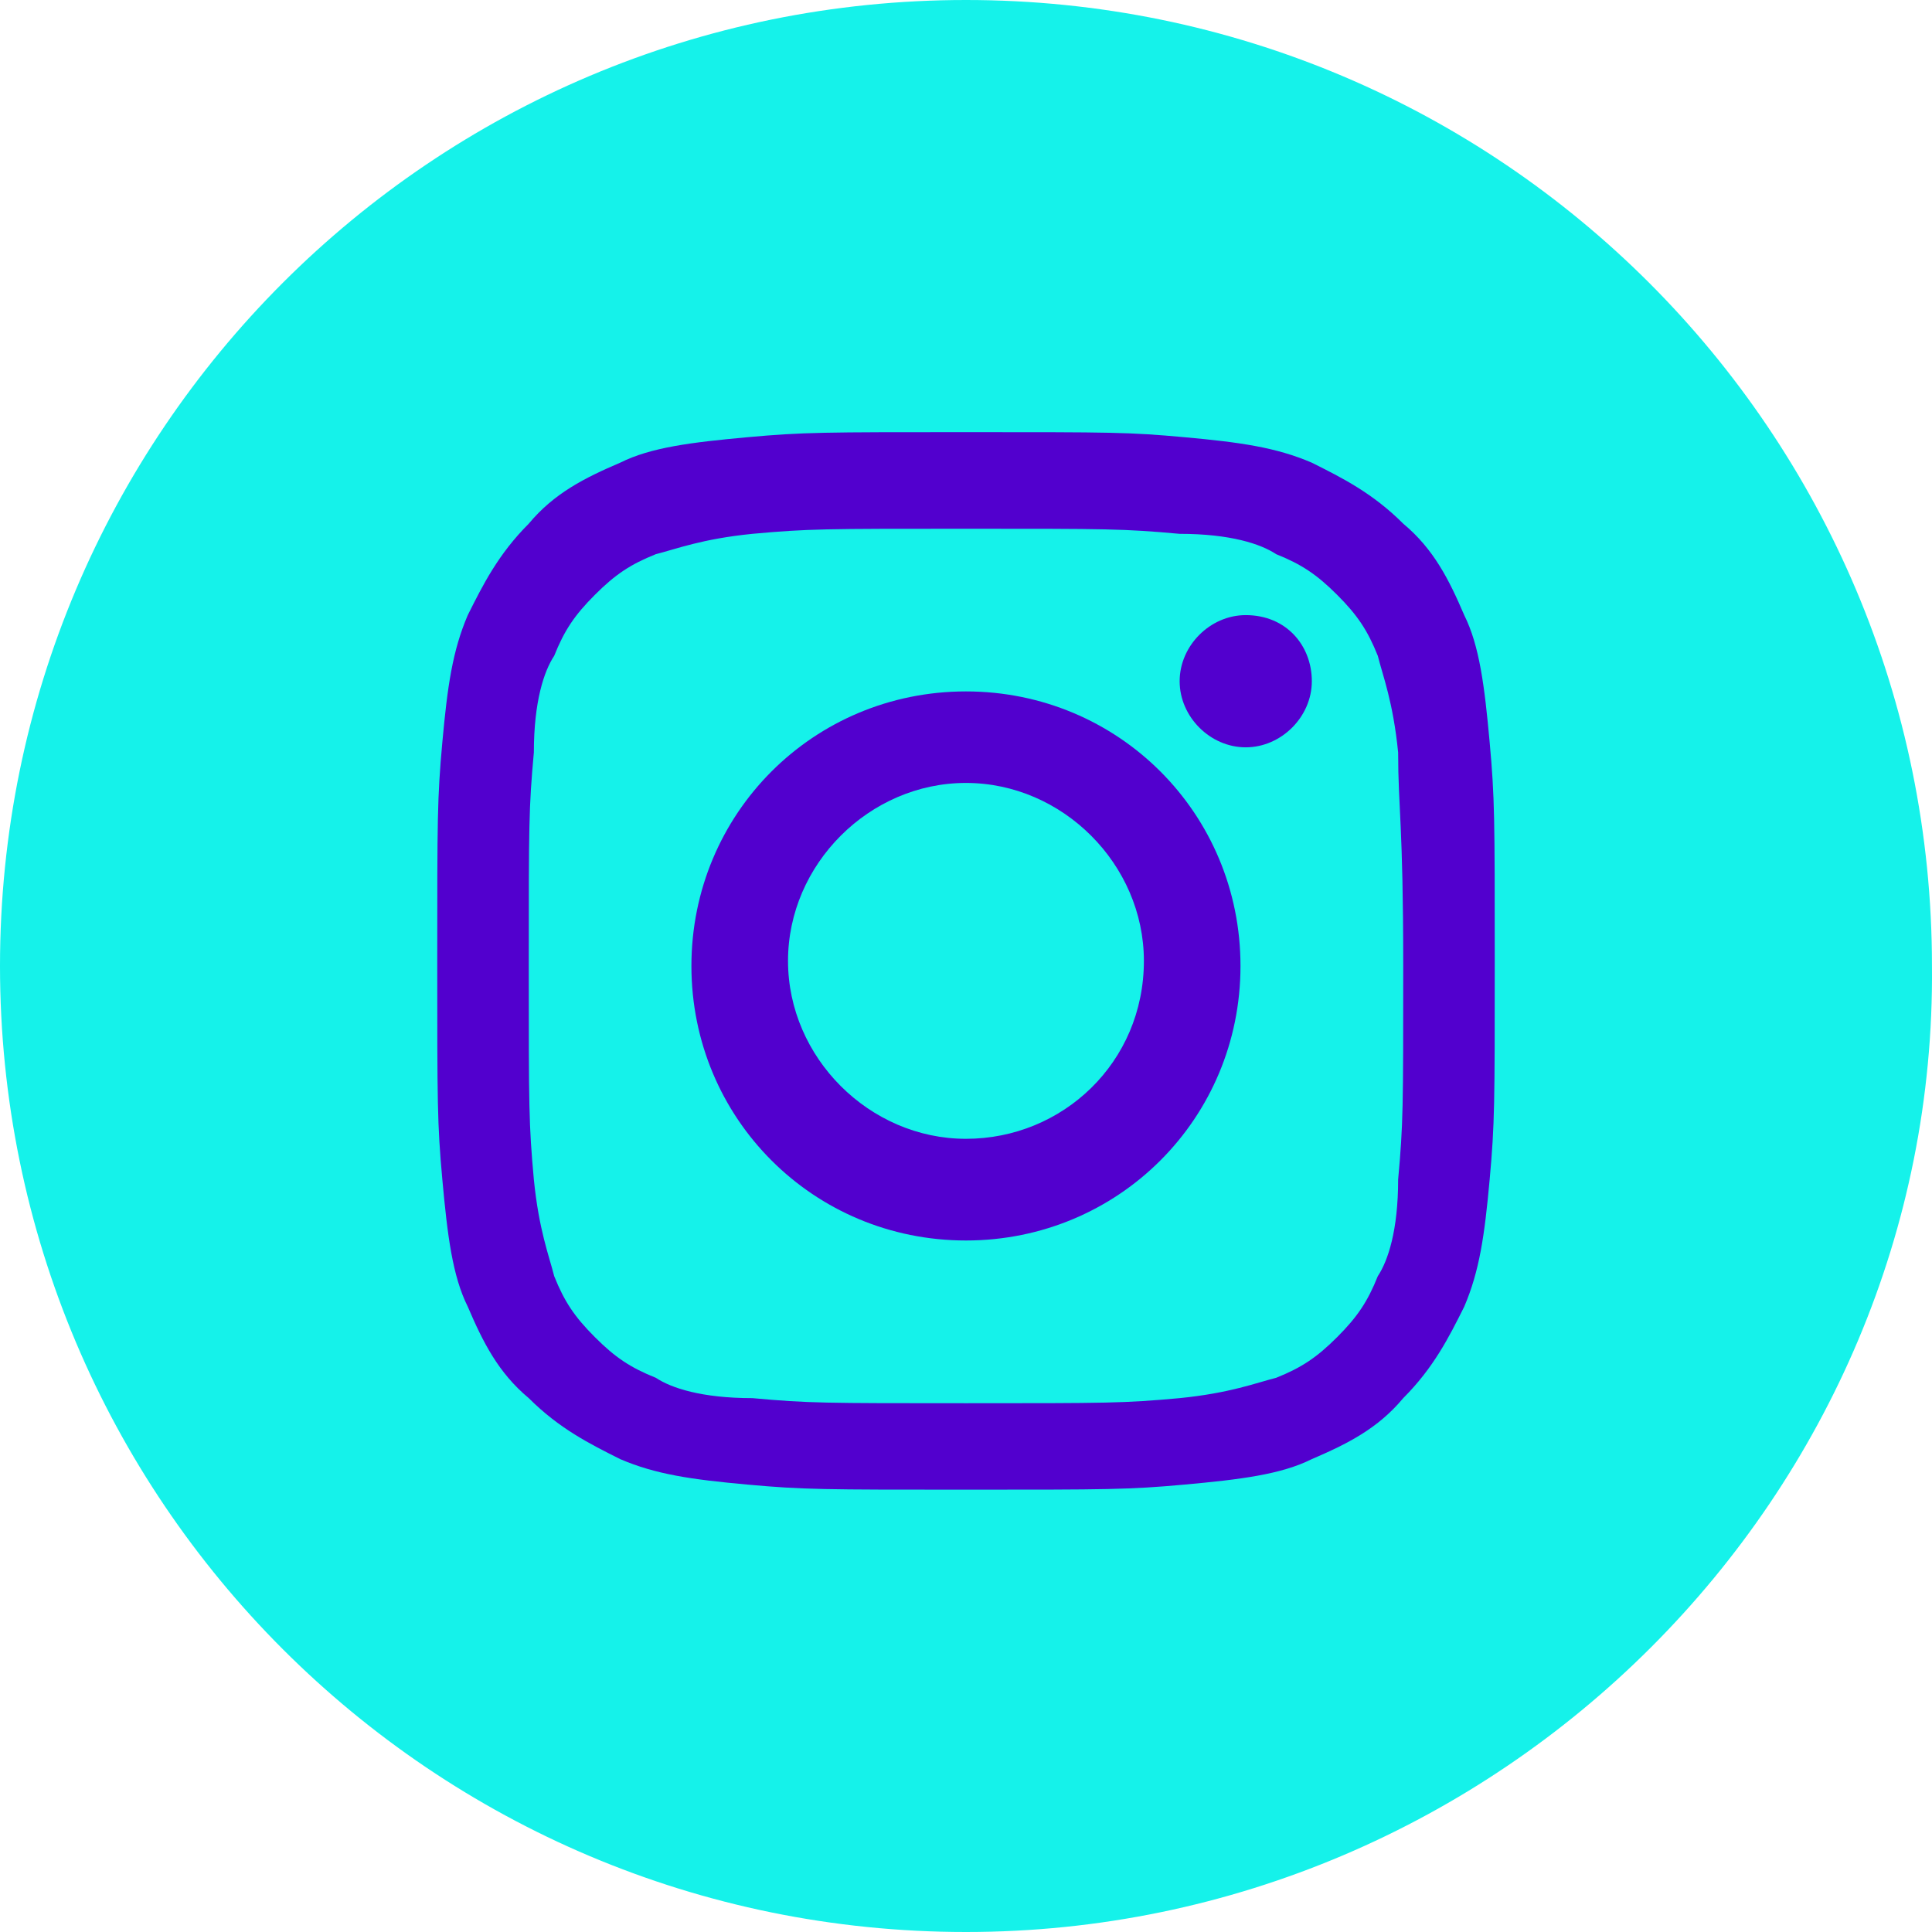
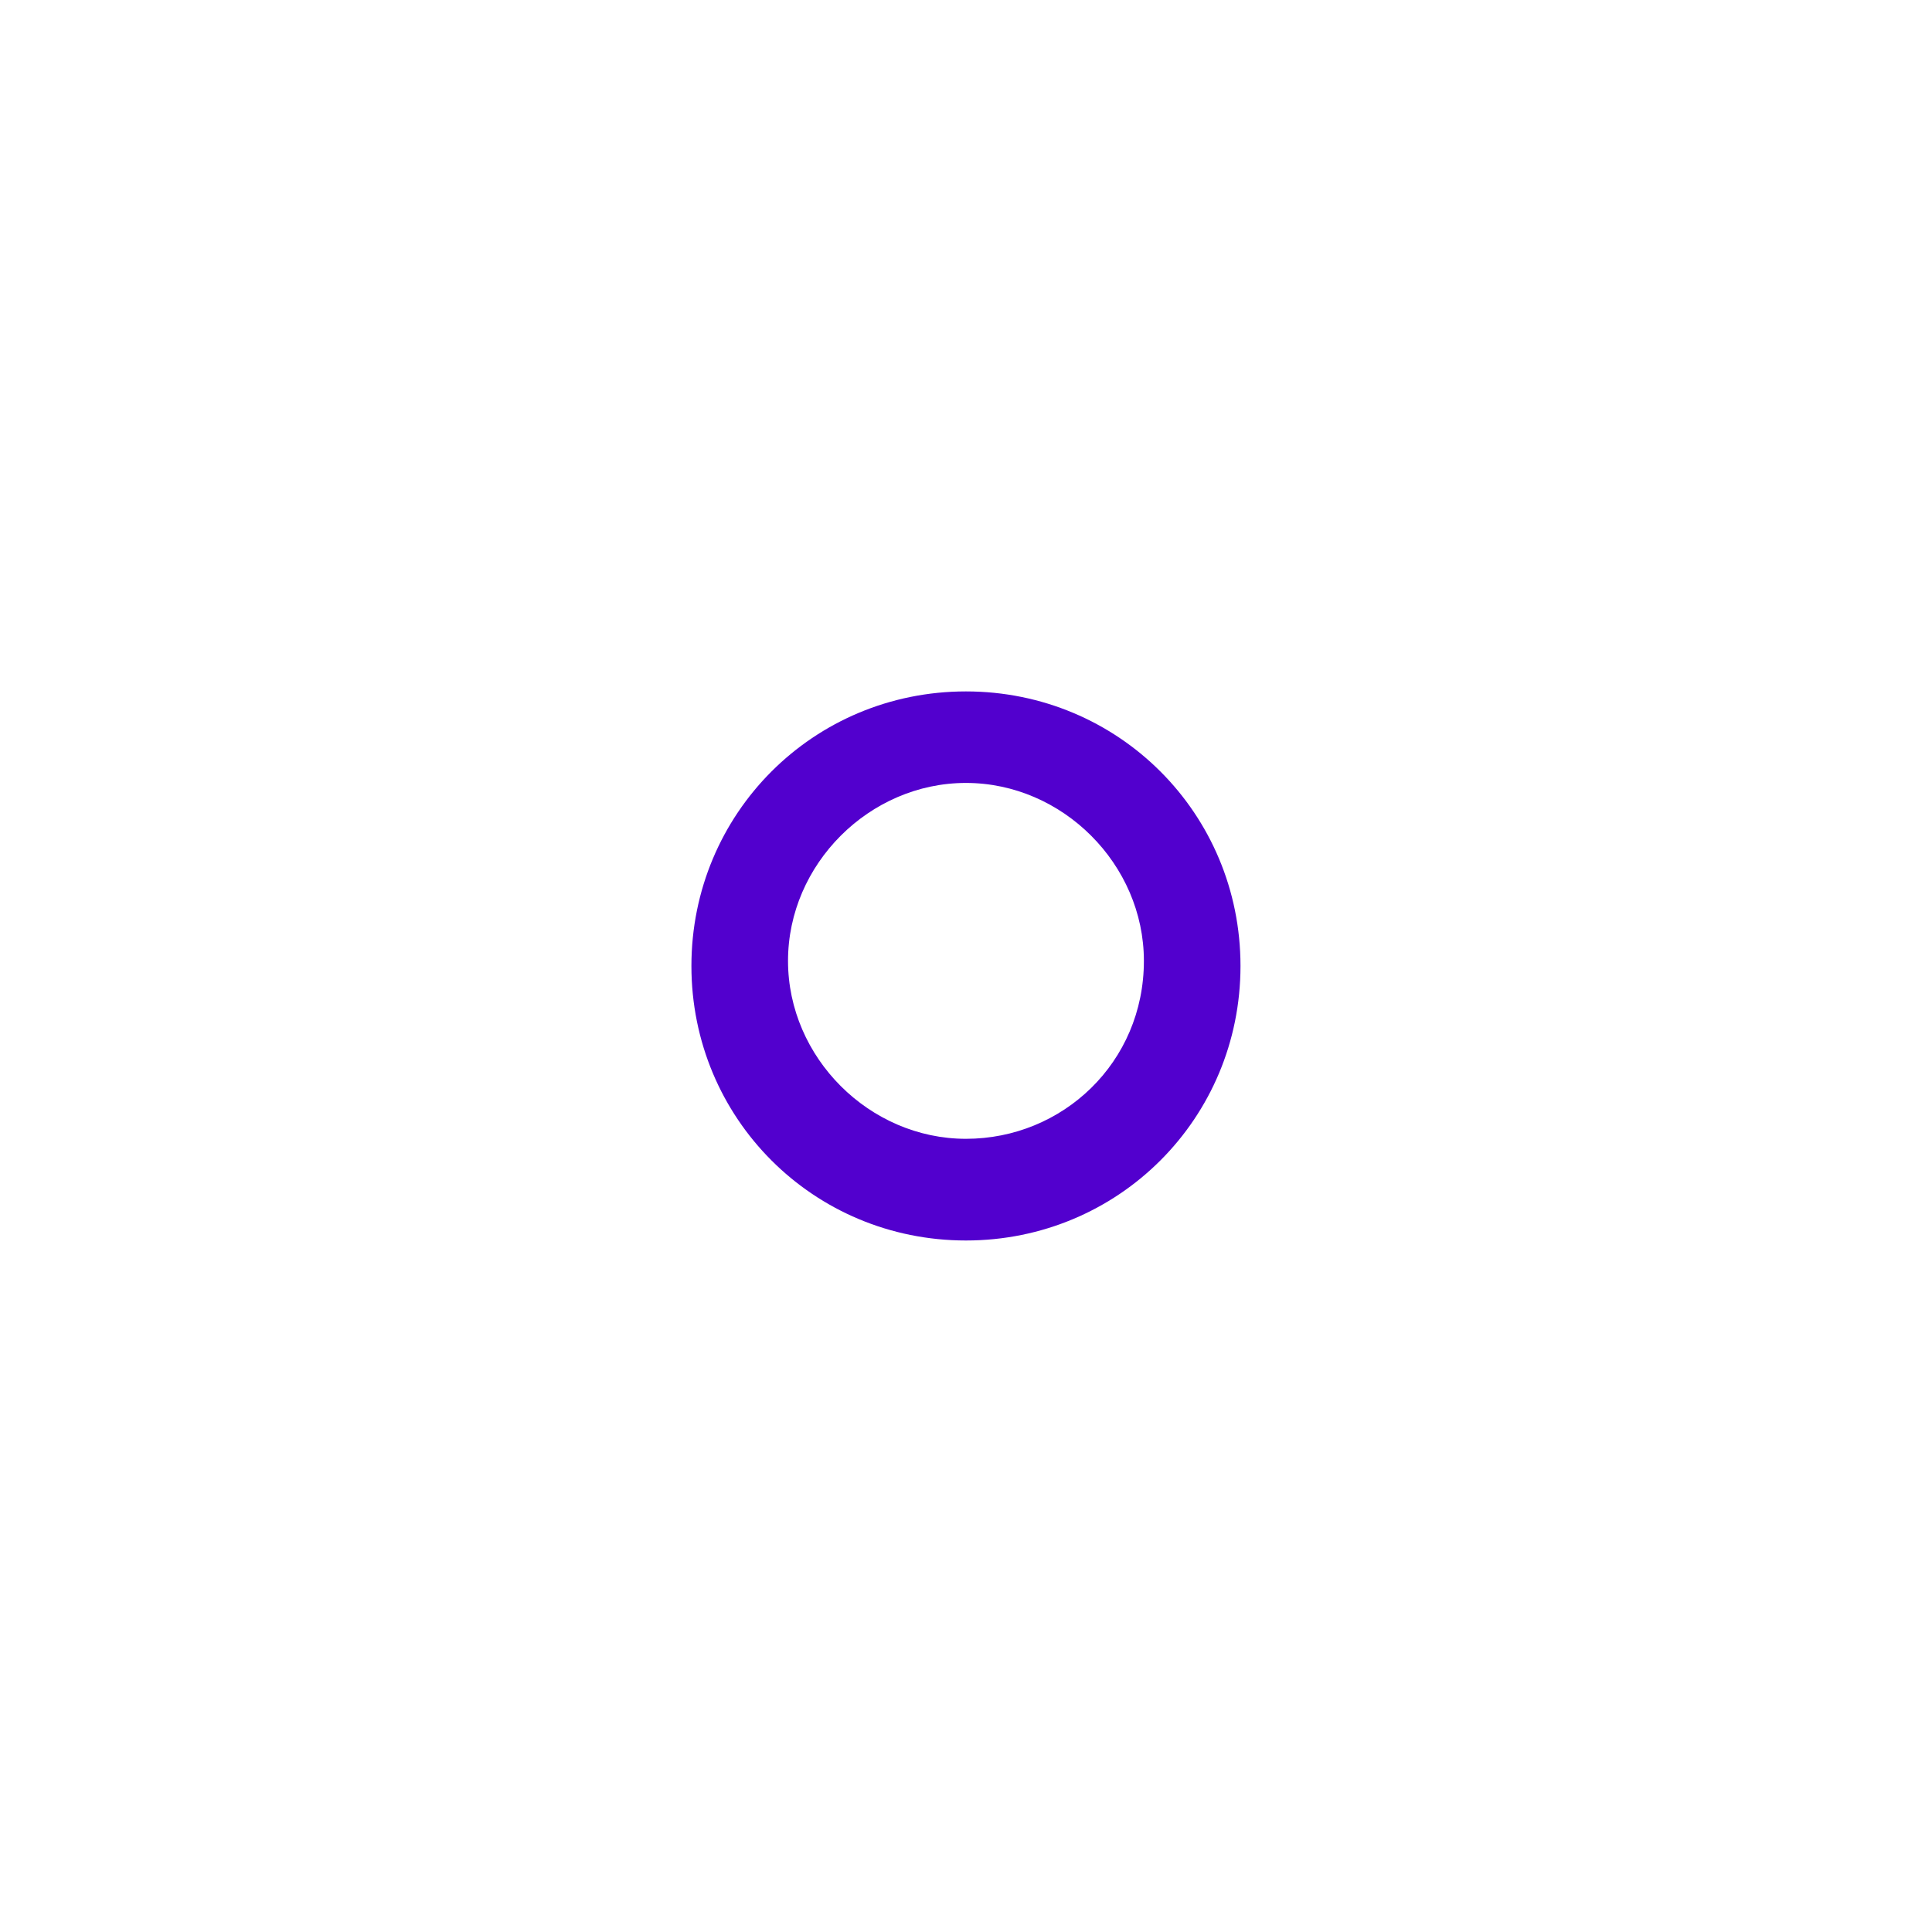
<svg xmlns="http://www.w3.org/2000/svg" width="65" height="65" viewBox="0 0 65 65" fill="none">
-   <path d="M32.499 65C14.539 65 0 50.461 0 32.5C0 14.54 14.539 0 32.499 0C50.459 0 64.999 14.54 64.999 32.5C65.17 50.289 50.459 65 32.499 65Z" fill="#15F2EA" />
-   <path d="M32.5 17.789C37.289 17.789 37.803 17.789 39.684 17.96C41.395 17.96 42.421 18.302 42.934 18.644C43.789 18.986 44.302 19.328 44.987 20.013C45.671 20.697 46.013 21.21 46.355 22.065C46.526 22.75 46.868 23.605 47.039 25.315C47.039 27.197 47.21 27.71 47.21 32.5C47.21 37.289 47.21 37.802 47.039 39.684C47.039 41.394 46.697 42.421 46.355 42.934C46.013 43.789 45.671 44.302 44.987 44.986C44.302 45.671 43.789 46.013 42.934 46.355C42.25 46.526 41.395 46.868 39.684 47.039C37.803 47.21 37.289 47.21 32.5 47.21C27.711 47.21 27.198 47.21 25.316 47.039C23.605 47.039 22.579 46.697 22.066 46.355C21.211 46.013 20.698 45.671 20.014 44.986C19.329 44.302 18.987 43.789 18.645 42.934C18.474 42.25 18.132 41.394 17.961 39.684C17.79 37.802 17.79 37.289 17.79 32.5C17.79 27.71 17.79 27.197 17.961 25.315C17.961 23.605 18.303 22.578 18.645 22.065C18.987 21.21 19.329 20.697 20.014 20.013C20.698 19.328 21.211 18.986 22.066 18.644C22.75 18.473 23.605 18.131 25.316 17.96C27.198 17.789 27.711 17.789 32.5 17.789ZM32.5 14.539C27.711 14.539 27.026 14.539 25.145 14.71C23.263 14.881 21.895 15.052 20.869 15.565C19.671 16.078 18.645 16.592 17.79 17.618C16.764 18.644 16.25 19.671 15.737 20.697C15.224 21.894 15.053 23.092 14.882 24.973C14.711 26.855 14.711 27.539 14.711 32.328C14.711 37.118 14.711 37.802 14.882 39.684C15.053 41.565 15.224 42.934 15.737 43.96C16.25 45.157 16.764 46.184 17.79 47.039C18.816 48.065 19.842 48.578 20.869 49.092C22.066 49.605 23.263 49.776 25.145 49.947C27.026 50.118 27.711 50.118 32.5 50.118C37.289 50.118 37.974 50.118 39.855 49.947C41.737 49.776 43.105 49.605 44.131 49.092C45.329 48.578 46.355 48.065 47.21 47.039C48.236 46.013 48.75 44.986 49.263 43.96C49.776 42.763 49.947 41.565 50.118 39.684C50.289 37.802 50.289 37.118 50.289 32.328C50.289 27.539 50.289 26.855 50.118 24.973C49.947 23.092 49.776 21.723 49.263 20.697C48.75 19.5 48.236 18.473 47.21 17.618C46.184 16.592 45.158 16.078 44.131 15.565C42.934 15.052 41.737 14.881 39.855 14.71C37.974 14.539 37.461 14.539 32.5 14.539Z" fill="#5200CE" />
  <path d="M32.498 23.262C27.367 23.262 23.262 27.367 23.262 32.499C23.262 37.63 27.367 41.735 32.498 41.735C37.63 41.735 41.735 37.63 41.735 32.499C41.735 27.367 37.63 23.262 32.498 23.262ZM32.498 38.314C29.248 38.314 26.512 35.578 26.512 32.328C26.512 29.078 29.248 26.341 32.498 26.341C35.748 26.341 38.485 29.078 38.485 32.328C38.485 35.749 35.748 38.314 32.498 38.314Z" fill="#5200CE" />
-   <path d="M44.135 22.919C44.135 24.116 43.108 25.143 41.911 25.143C40.714 25.143 39.688 24.116 39.688 22.919C39.688 21.722 40.714 20.695 41.911 20.695C43.28 20.695 44.135 21.722 44.135 22.919Z" fill="#5200CE" />
</svg>